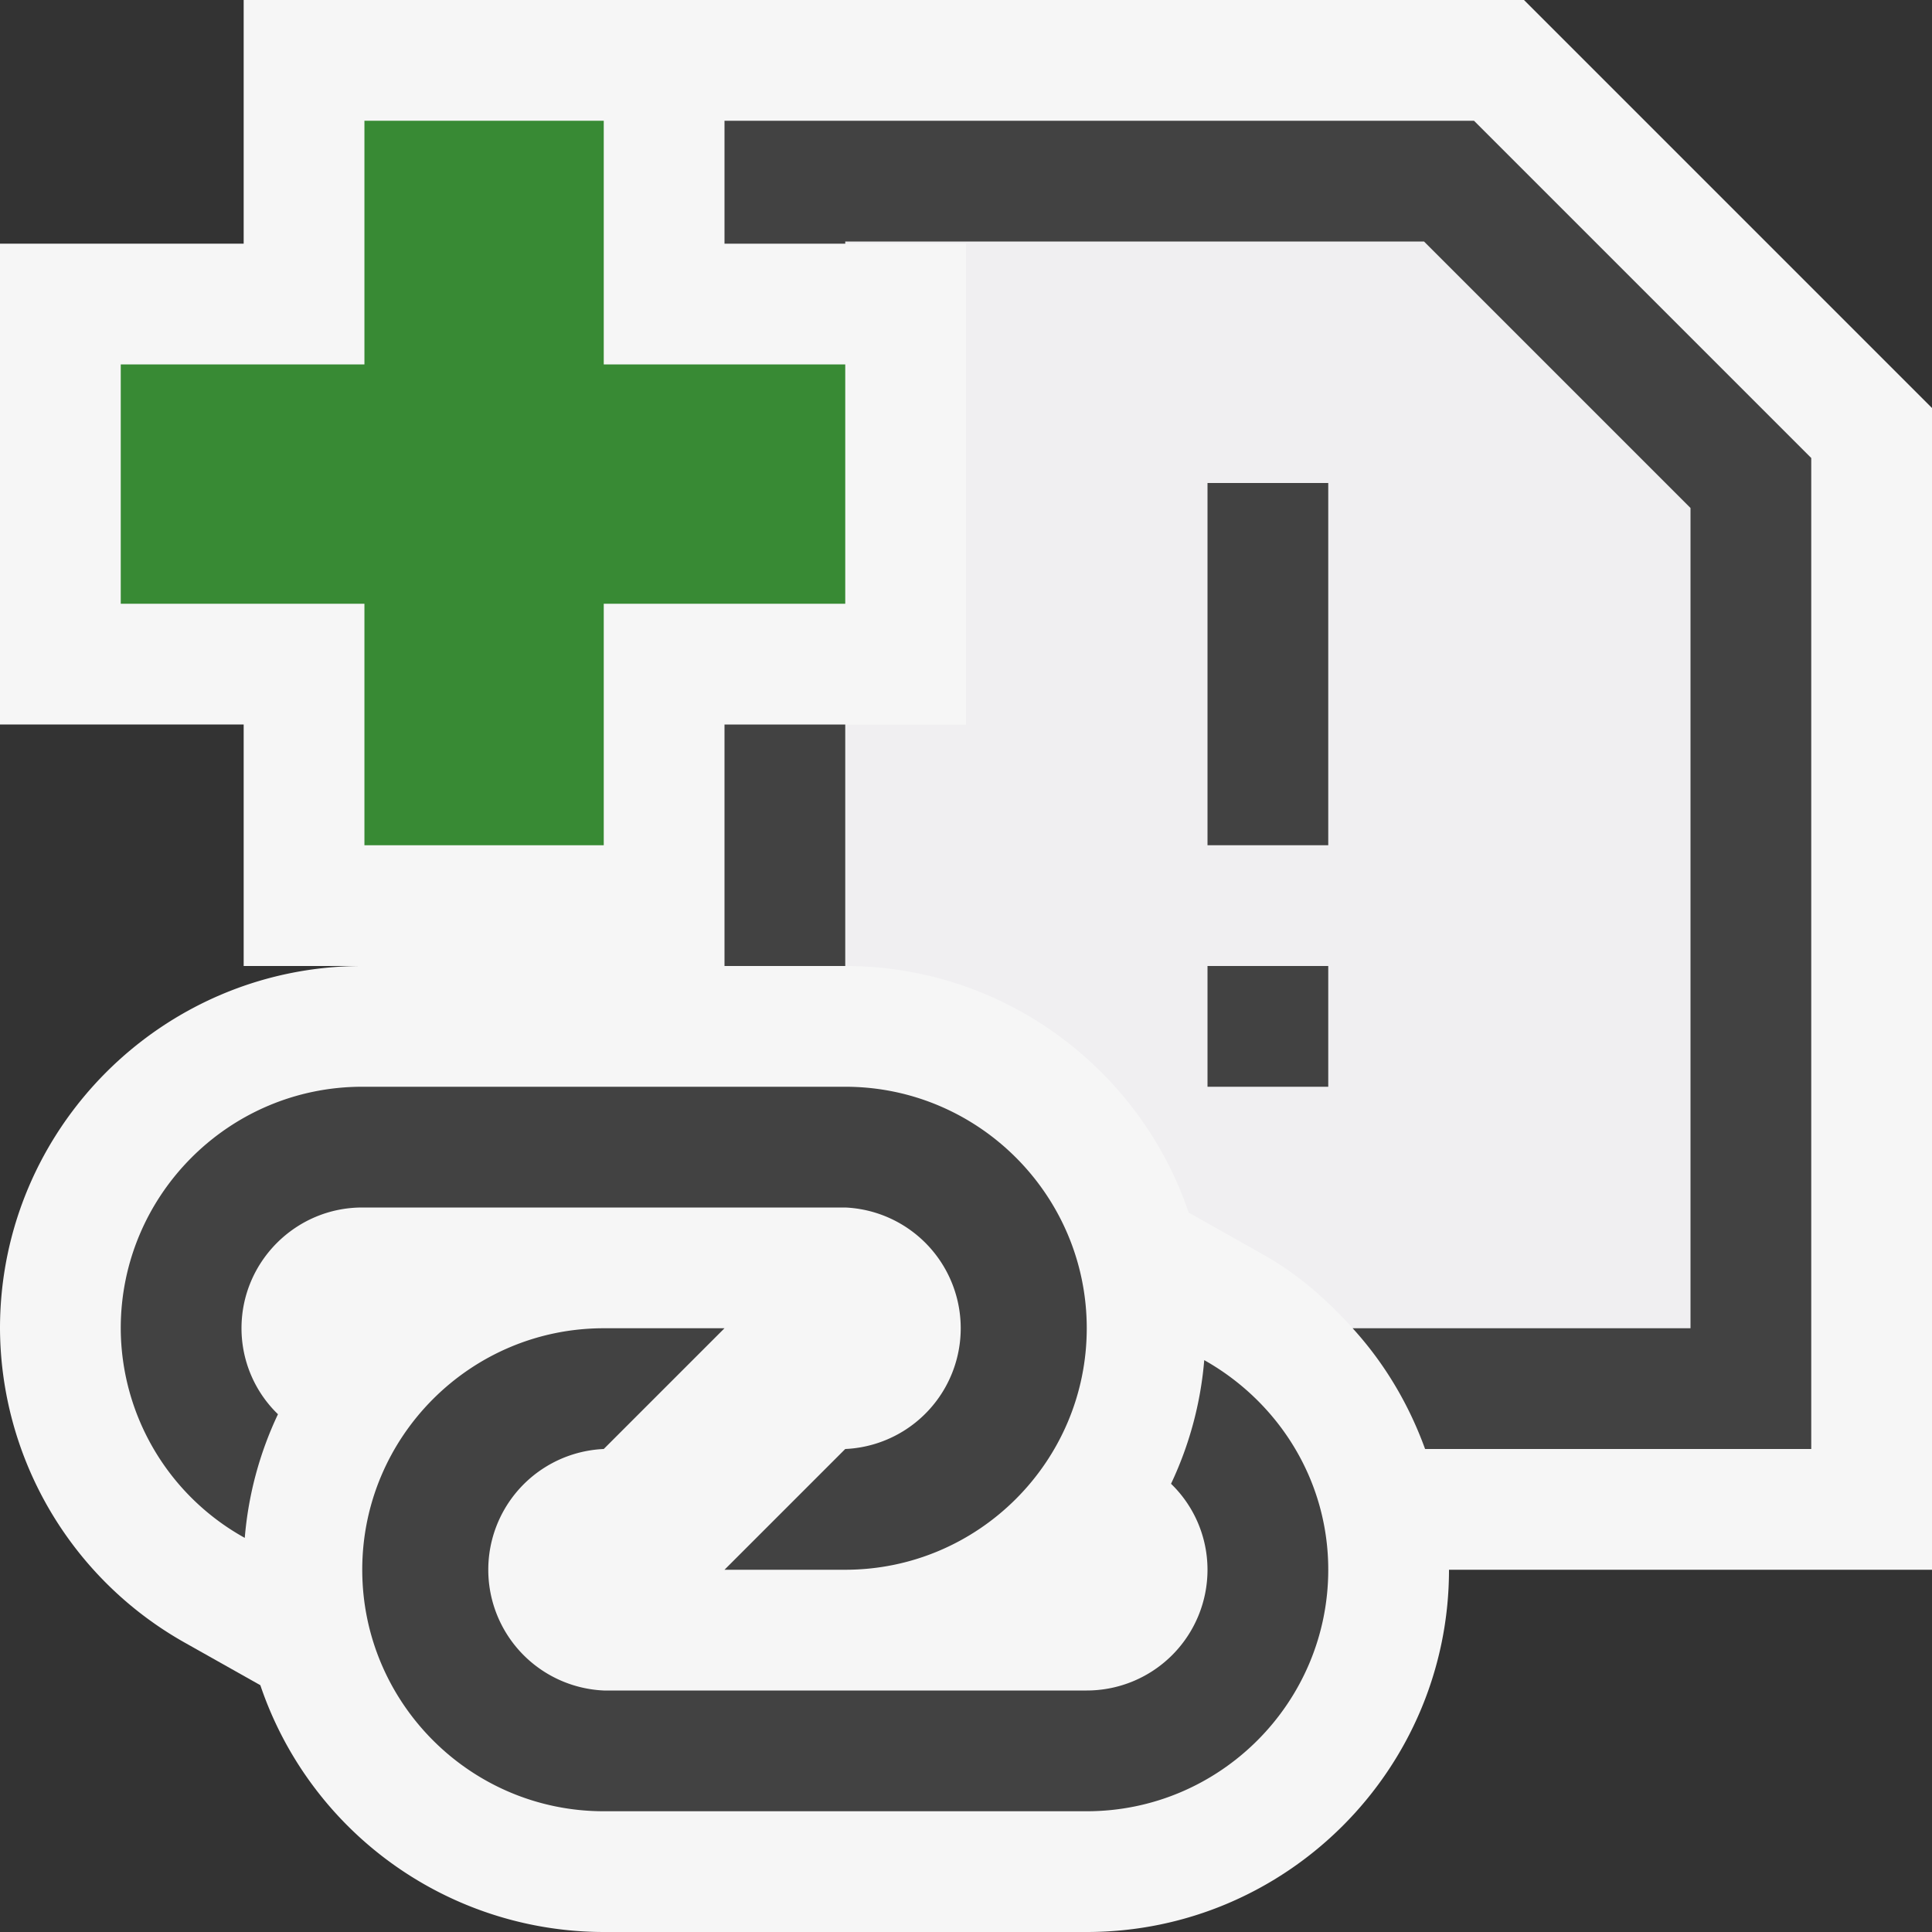
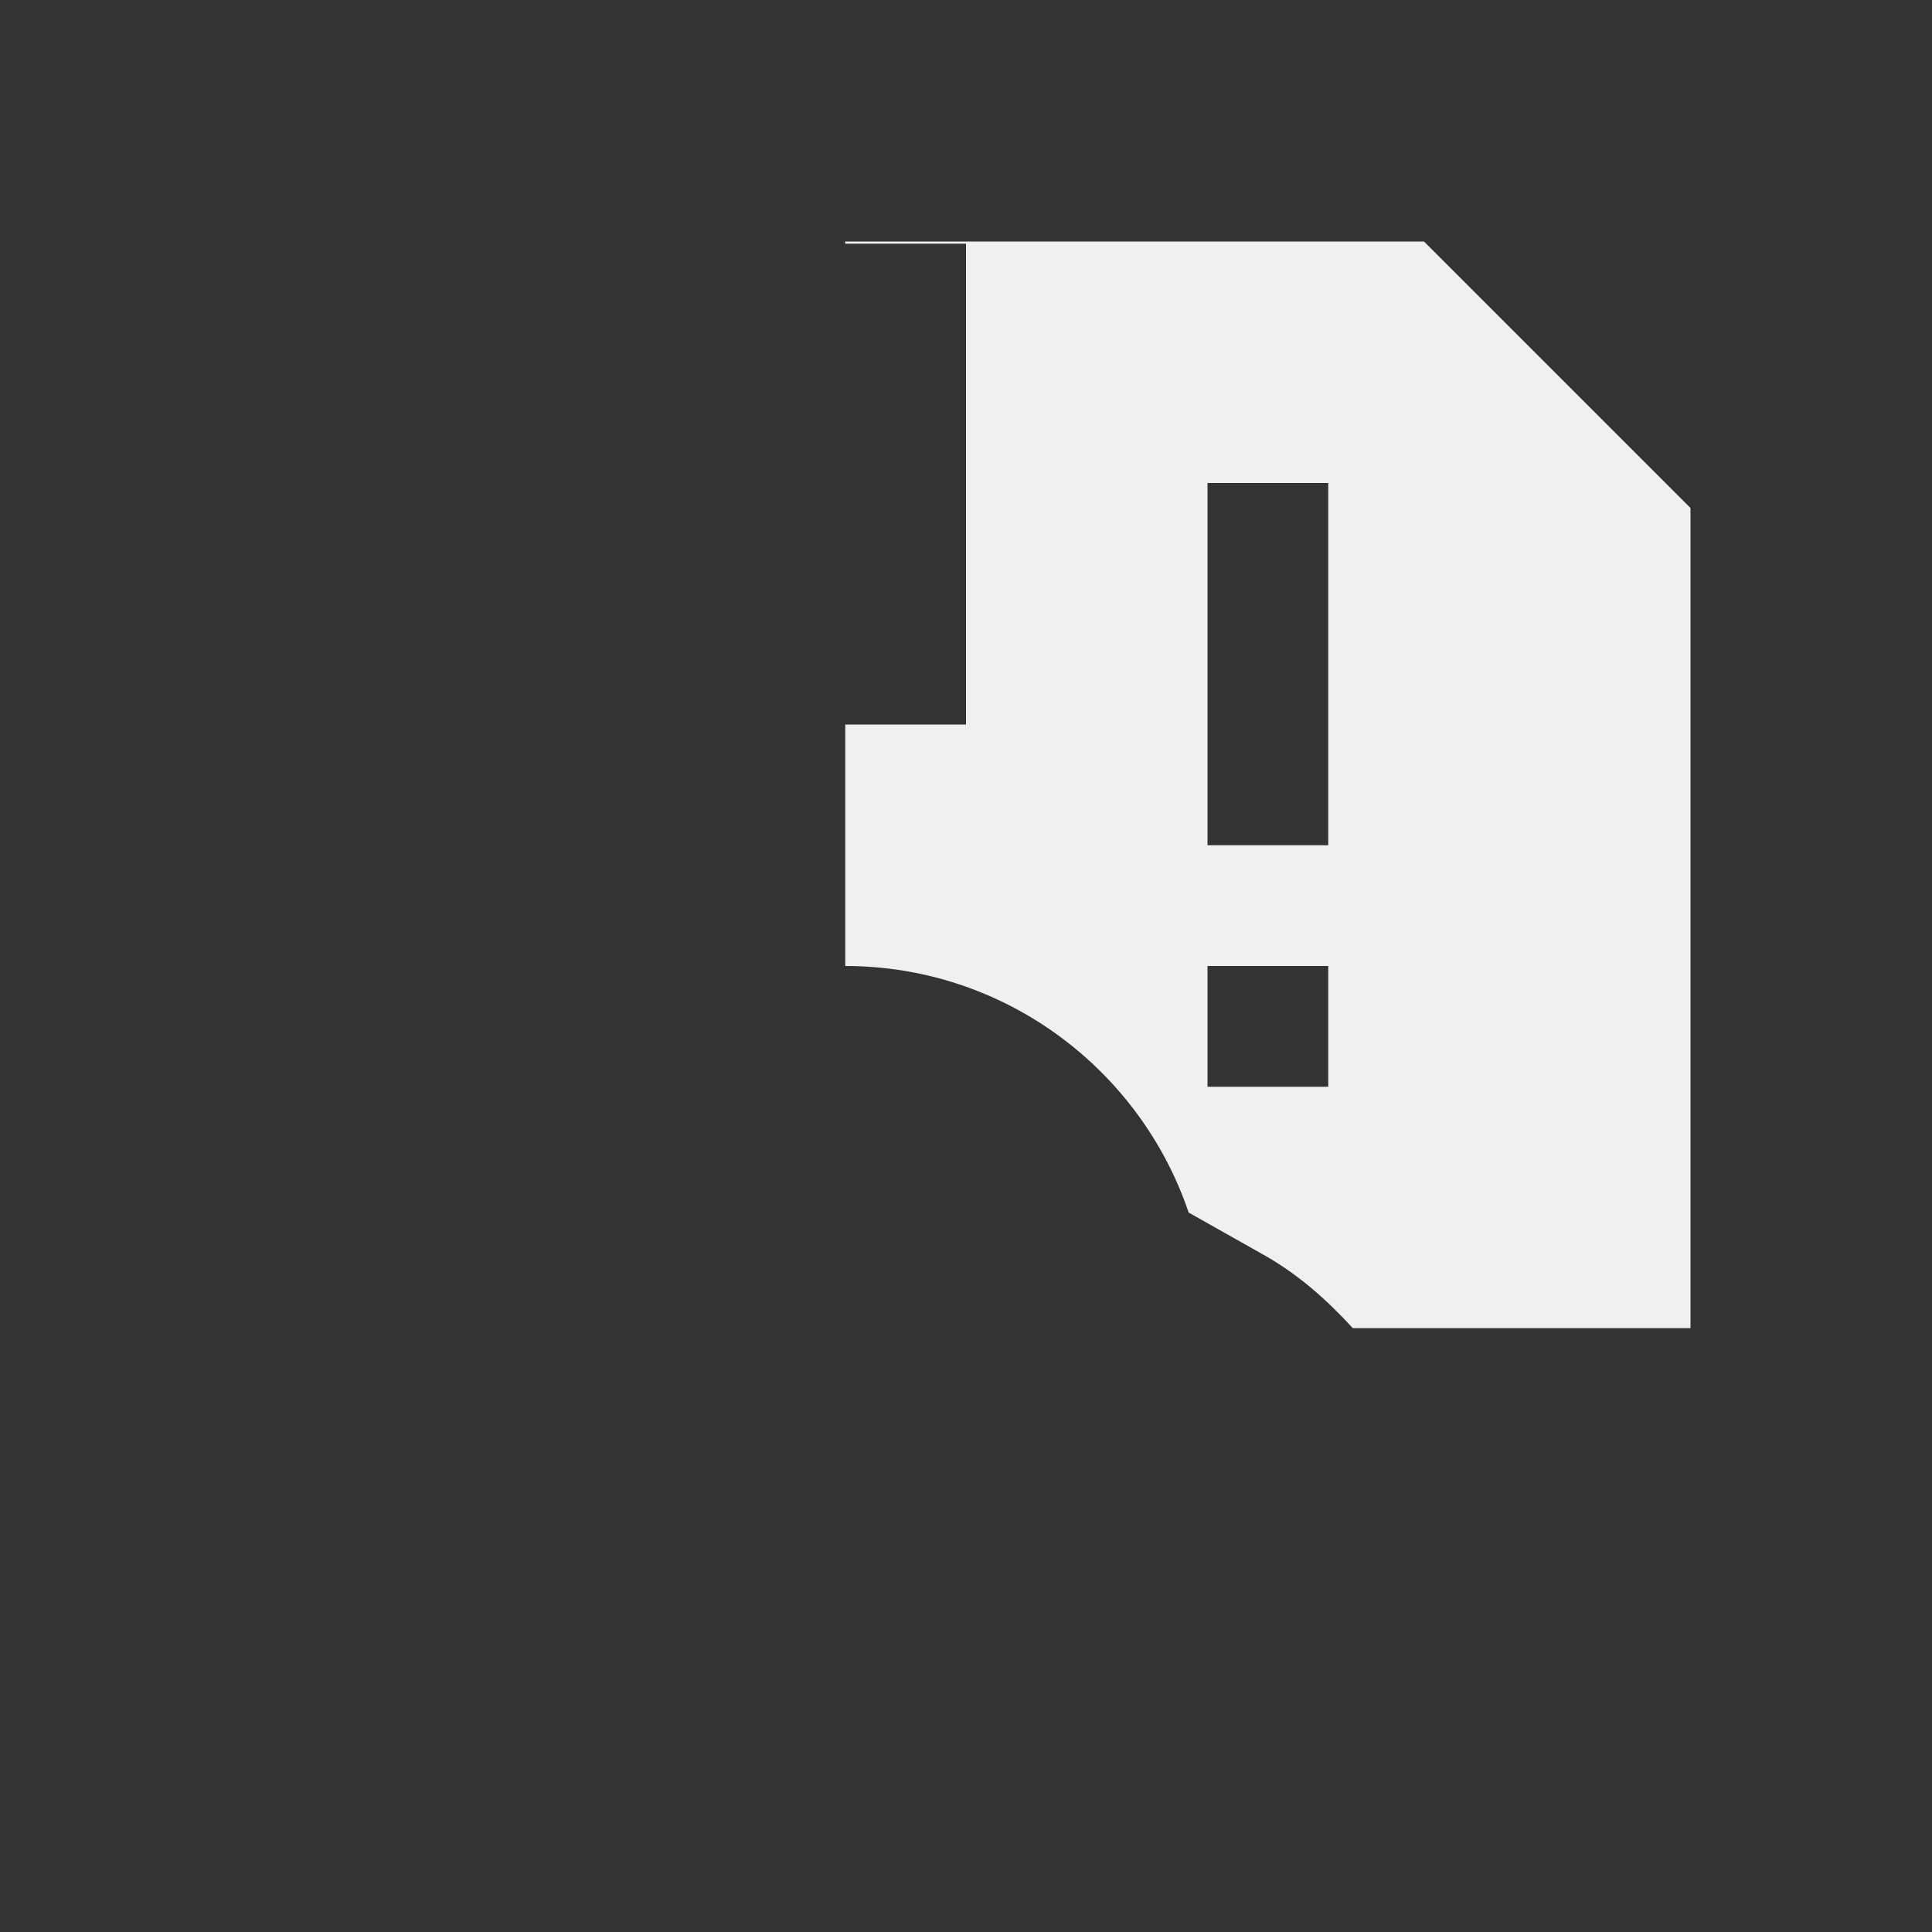
<svg xmlns="http://www.w3.org/2000/svg" viewBox="0 0 16 16">
  <rect x="0" y="0" width="16" height="16" fill="#333333" stroke="none" />
  <style>.icon-canvas-transparent{opacity:0;fill:#f6f6f6}.icon-vs-out{fill:#f6f6f6}.icon-vs-bg{fill:#424242}.icon-vs-fg{fill:#f0eff1}.icon-vs-action-green{fill:#388a34}</style>
-   <path class="icon-canvas-transparent" d="M16 0v16H0V0h16z" id="canvas" />
-   <path class="icon-vs-out" d="M16 3.379V13h-4c0 1.654-1.346 3-3 3H5a3.005 3.005 0 0 1-2.844-2.044l-.62-.349A3 3 0 0 1 0 11c0-1.654 1.346-3 3-3h2V0h7.621L16 3.379z" id="outline" />
  <path class="icon-vs-fg" d="M11.793 2H7v.018h1V6H7v2c1.319 0 2.443.856 2.844 2.042l.621.35c.285.16.524.373.738.607H14V4.207L11.793 2zM11 9h-1V8h1v1zm0-2h-1V4h1v3z" id="iconFg" />
  <g id="iconBg">
-     <path class="icon-vs-out" d="M2.018 8V6H0V2.018h2.018V0H6v2.018h2V6H6v2z" />
-     <path class="icon-vs-bg" d="M2 11a.99.99 0 0 0 .302.712 2.96 2.96 0 0 0-.275 1.024A1.991 1.991 0 0 1 1 11c0-1.103.897-2 2-2h4c1.102 0 2 .897 2 2s-.898 2-2 2H6l1-1a1.001 1.001 0 0 0 0-2H3c-.551 0-1 .449-1 1zm7.973.264a2.965 2.965 0 0 1-.275 1.024A.99.99 0 0 1 10 13a1 1 0 0 1-1 1H5a1.001 1.001 0 0 1 0-2l1-1H5c-1.103 0-2 .897-2 2 0 1.102.897 2 2 2h4c1.102 0 2-.898 2-2 0-.748-.417-1.393-1.027-1.736zM7 6H6v2h1V6zm5.207-5H6v1.018h1V2h4.793L14 4.207V11h-2.798c.266.292.466.631.6 1H15V3.793L12.207 1zM10 7h1V4h-1v3zm0 2h1V8h-1v1z" />
-   </g>
+     </g>
  <g id="colorAction">
-     <path class="icon-vs-action-green" d="M3.018 7V5H1V3.018h2.018V1H5v2.018h2V5H5v2H3.018z" />
-   </g>
+     </g>
</svg>